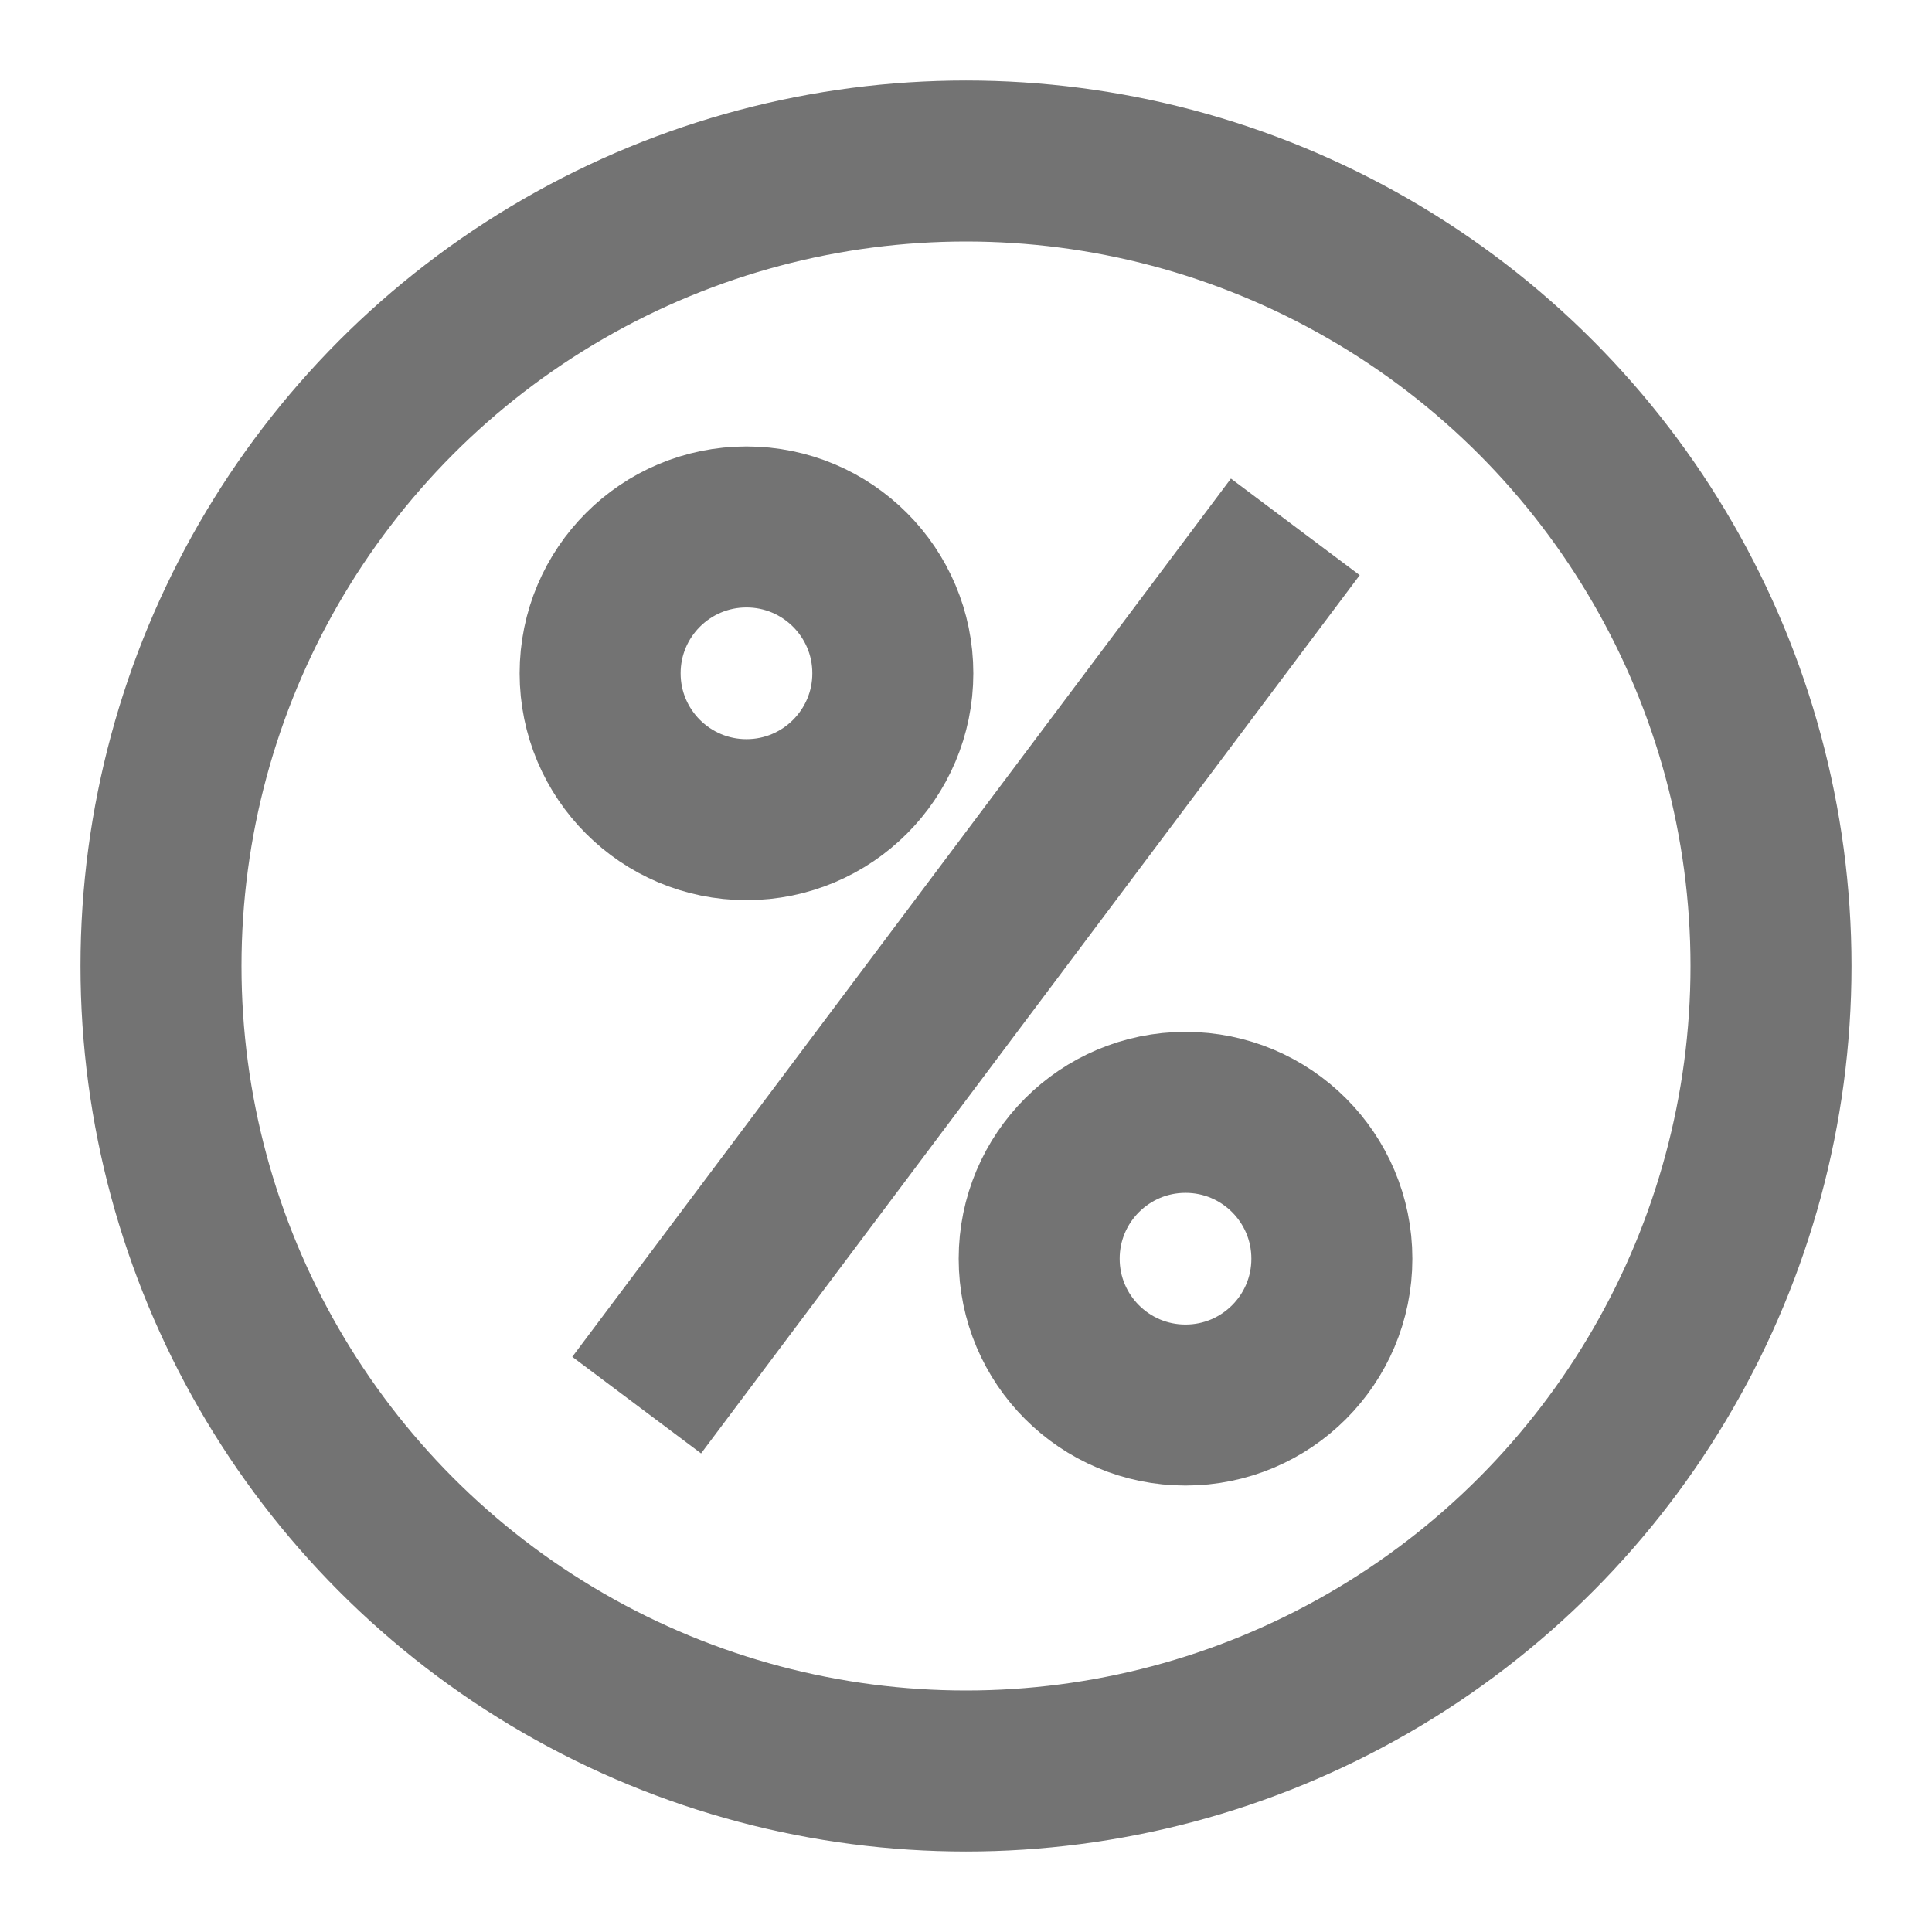
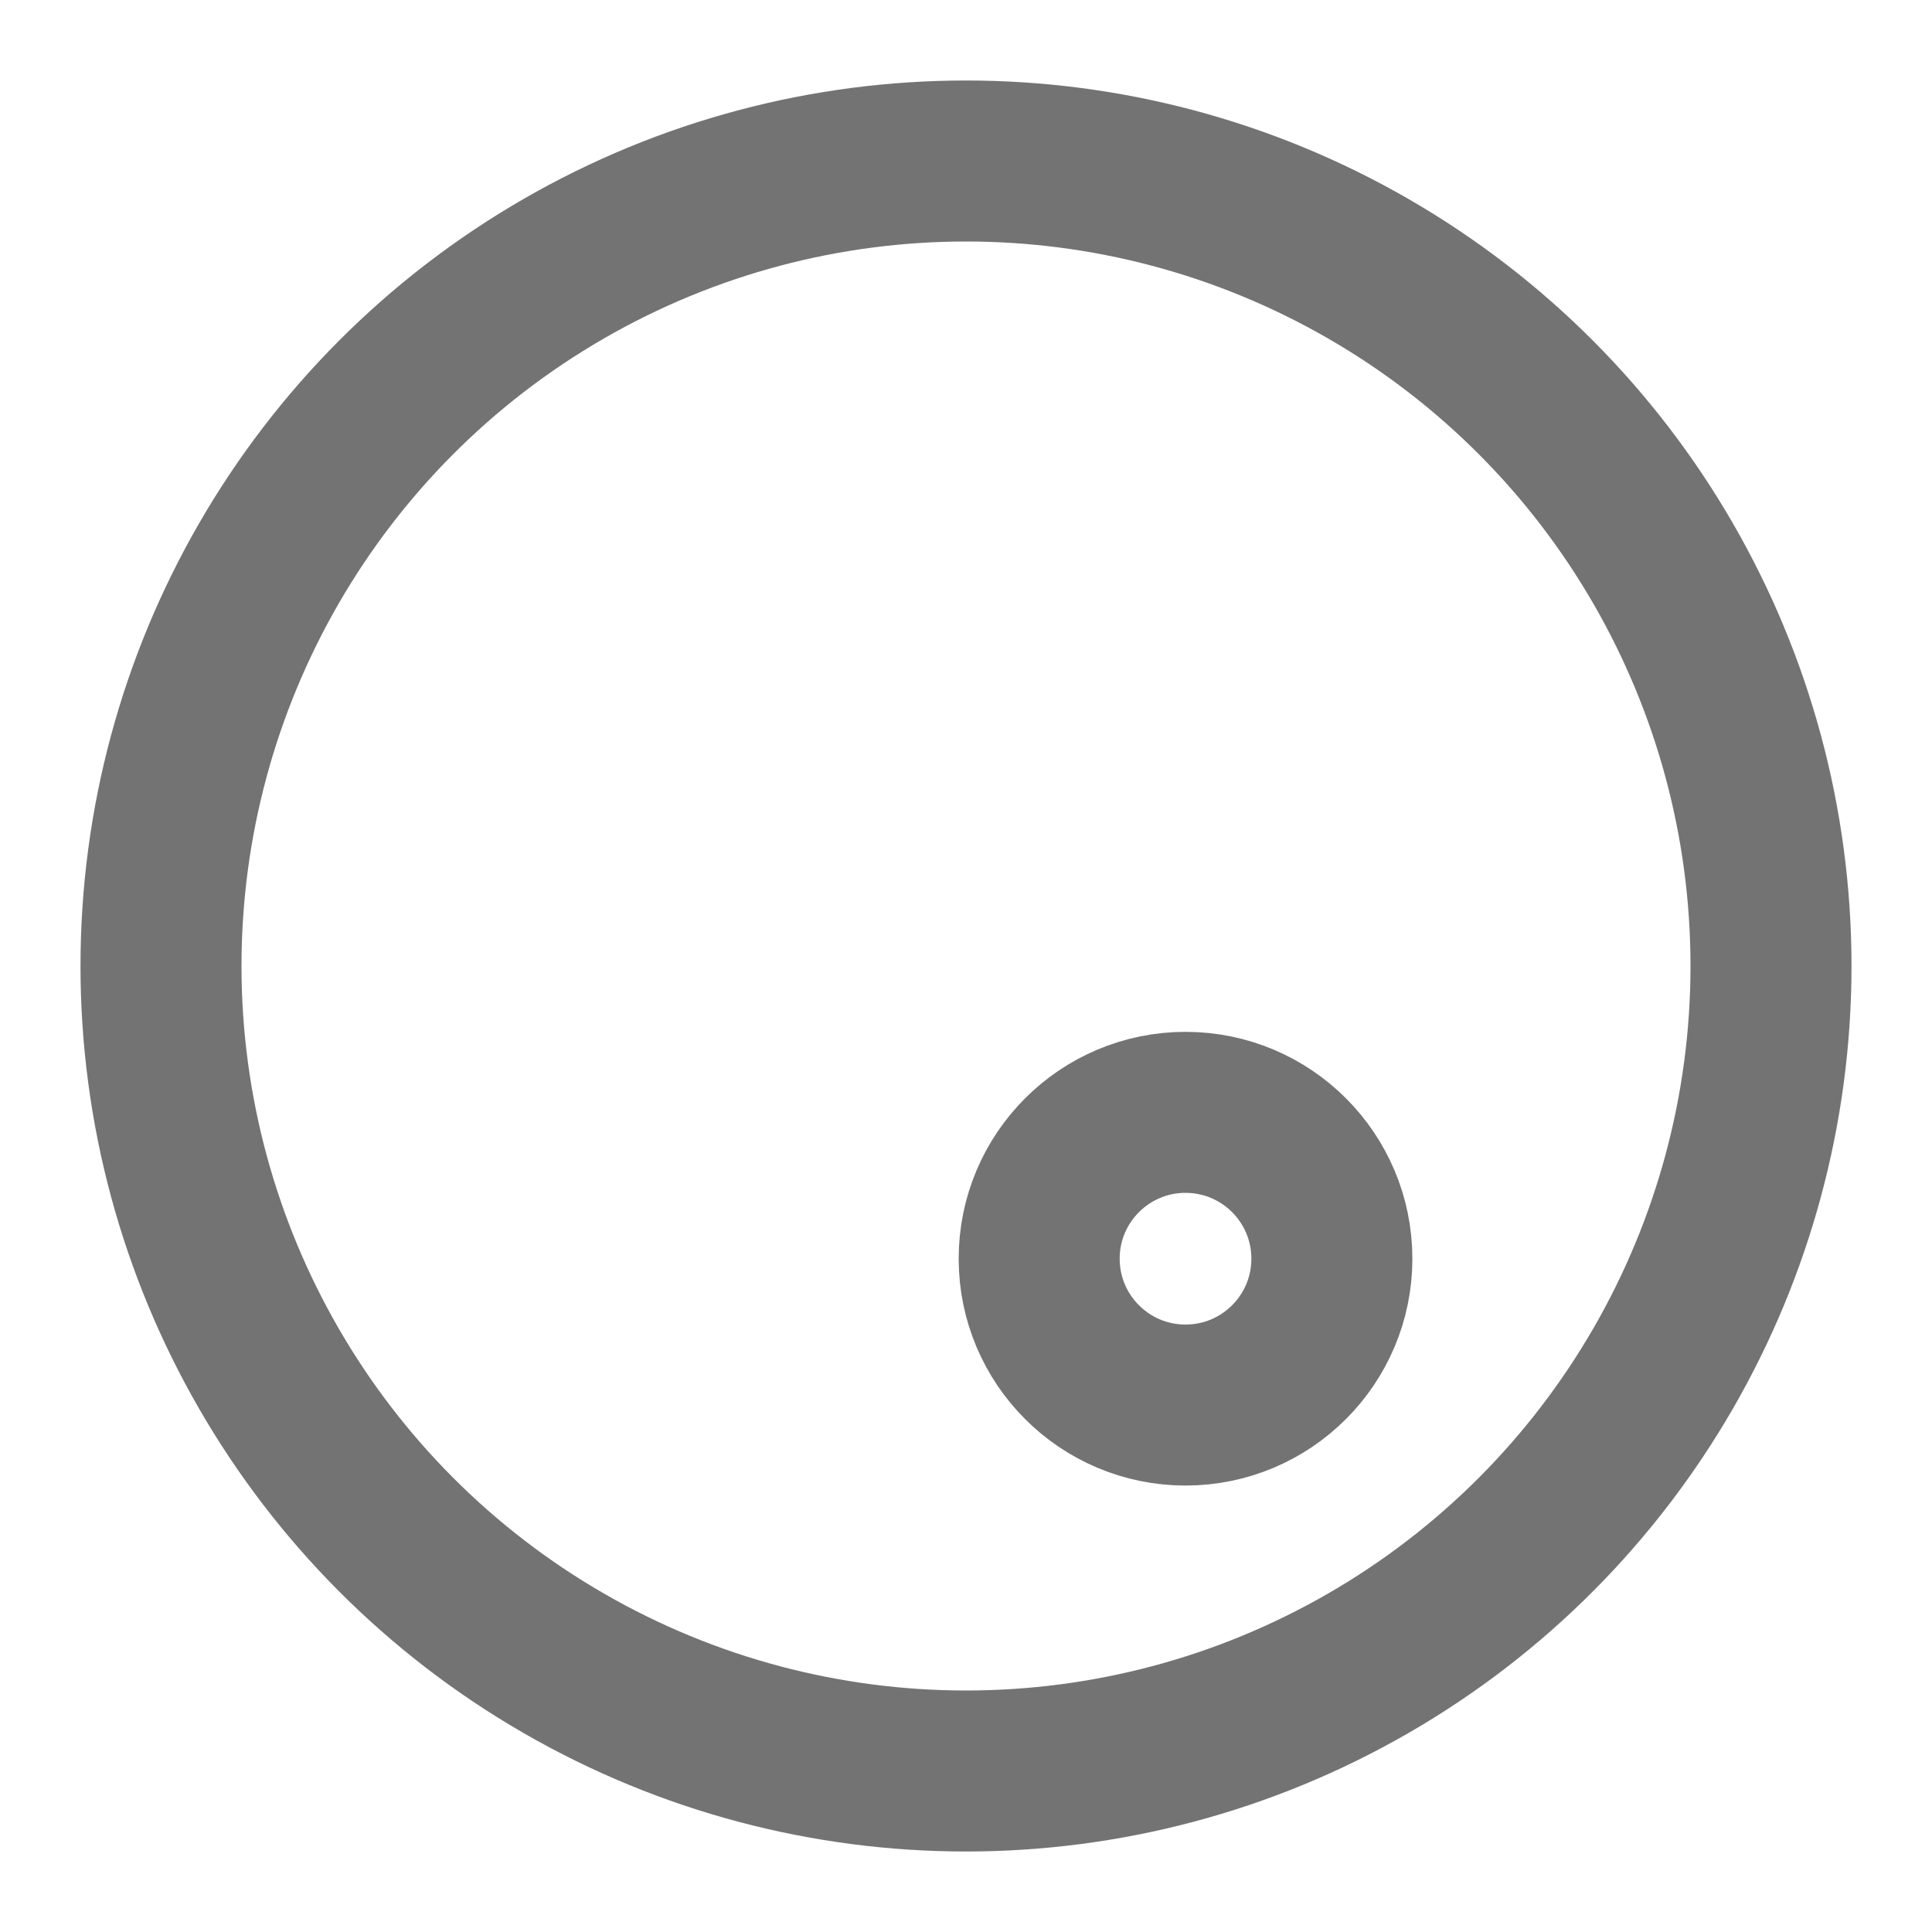
<svg xmlns="http://www.w3.org/2000/svg" width="24px" height="24px" viewBox="0 0 24 24" version="1.1">
  <title>68C6FBBB-0514-4292-8851-02C8378EBFA2@1.5x</title>
  <g id="CC_ETB_Add-on_Mobile-" stroke="none" stroke-width="1" fill="none" fill-rule="evenodd">
    <g id="1.3" transform="translate(-698, -280)">
      <g id="icon_benefit-4-copy" transform="translate(698, 280)">
-         <rect id="Rectangle-Copy-9" x="0" y="0" width="24" height="24" />
        <g id="avatar" transform="translate(2, 2)" stroke="#737373" stroke-width="2">
          <circle id="Oval" cx="12.727" cy="13.636" r="1.818" />
-           <circle id="Oval" cx="7.273" cy="6.364" r="1.818" />
          <circle id="Oval" cx="10" cy="10" r="10" />
-           <line x1="14.091" y1="4.545" x2="5.909" y2="15.455" id="Line-2" />
        </g>
      </g>
    </g>
  </g>
</svg>